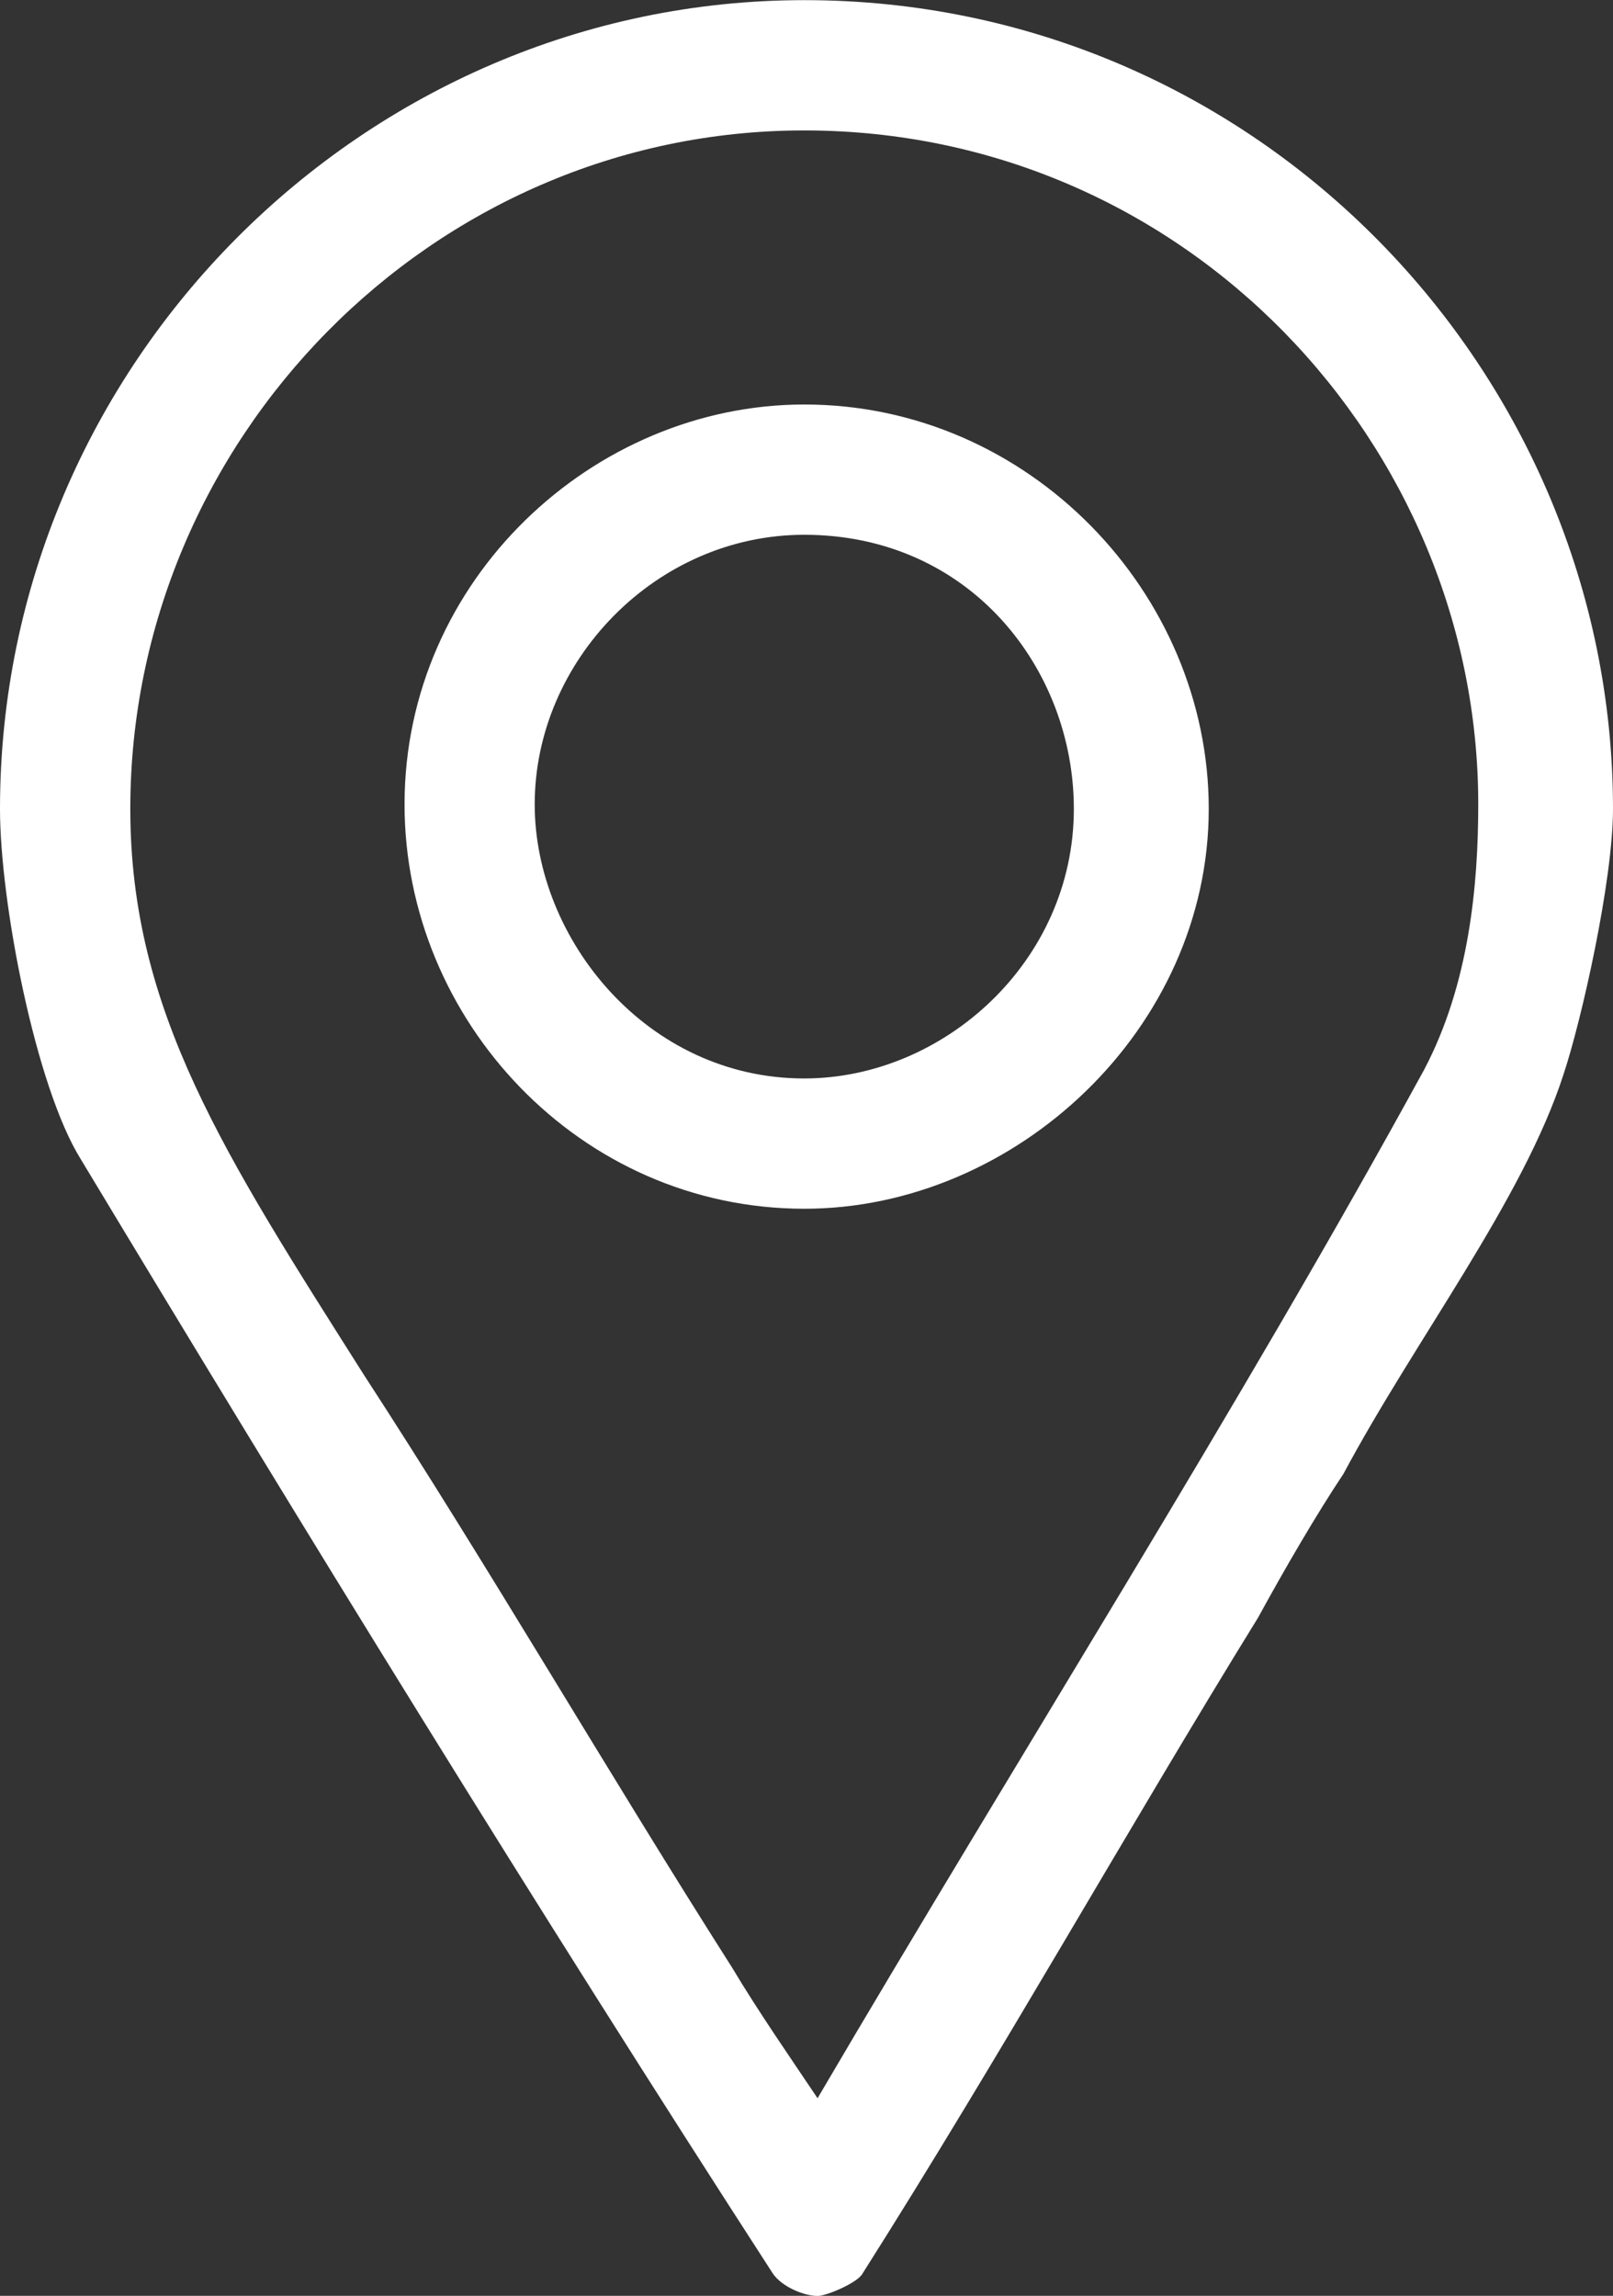
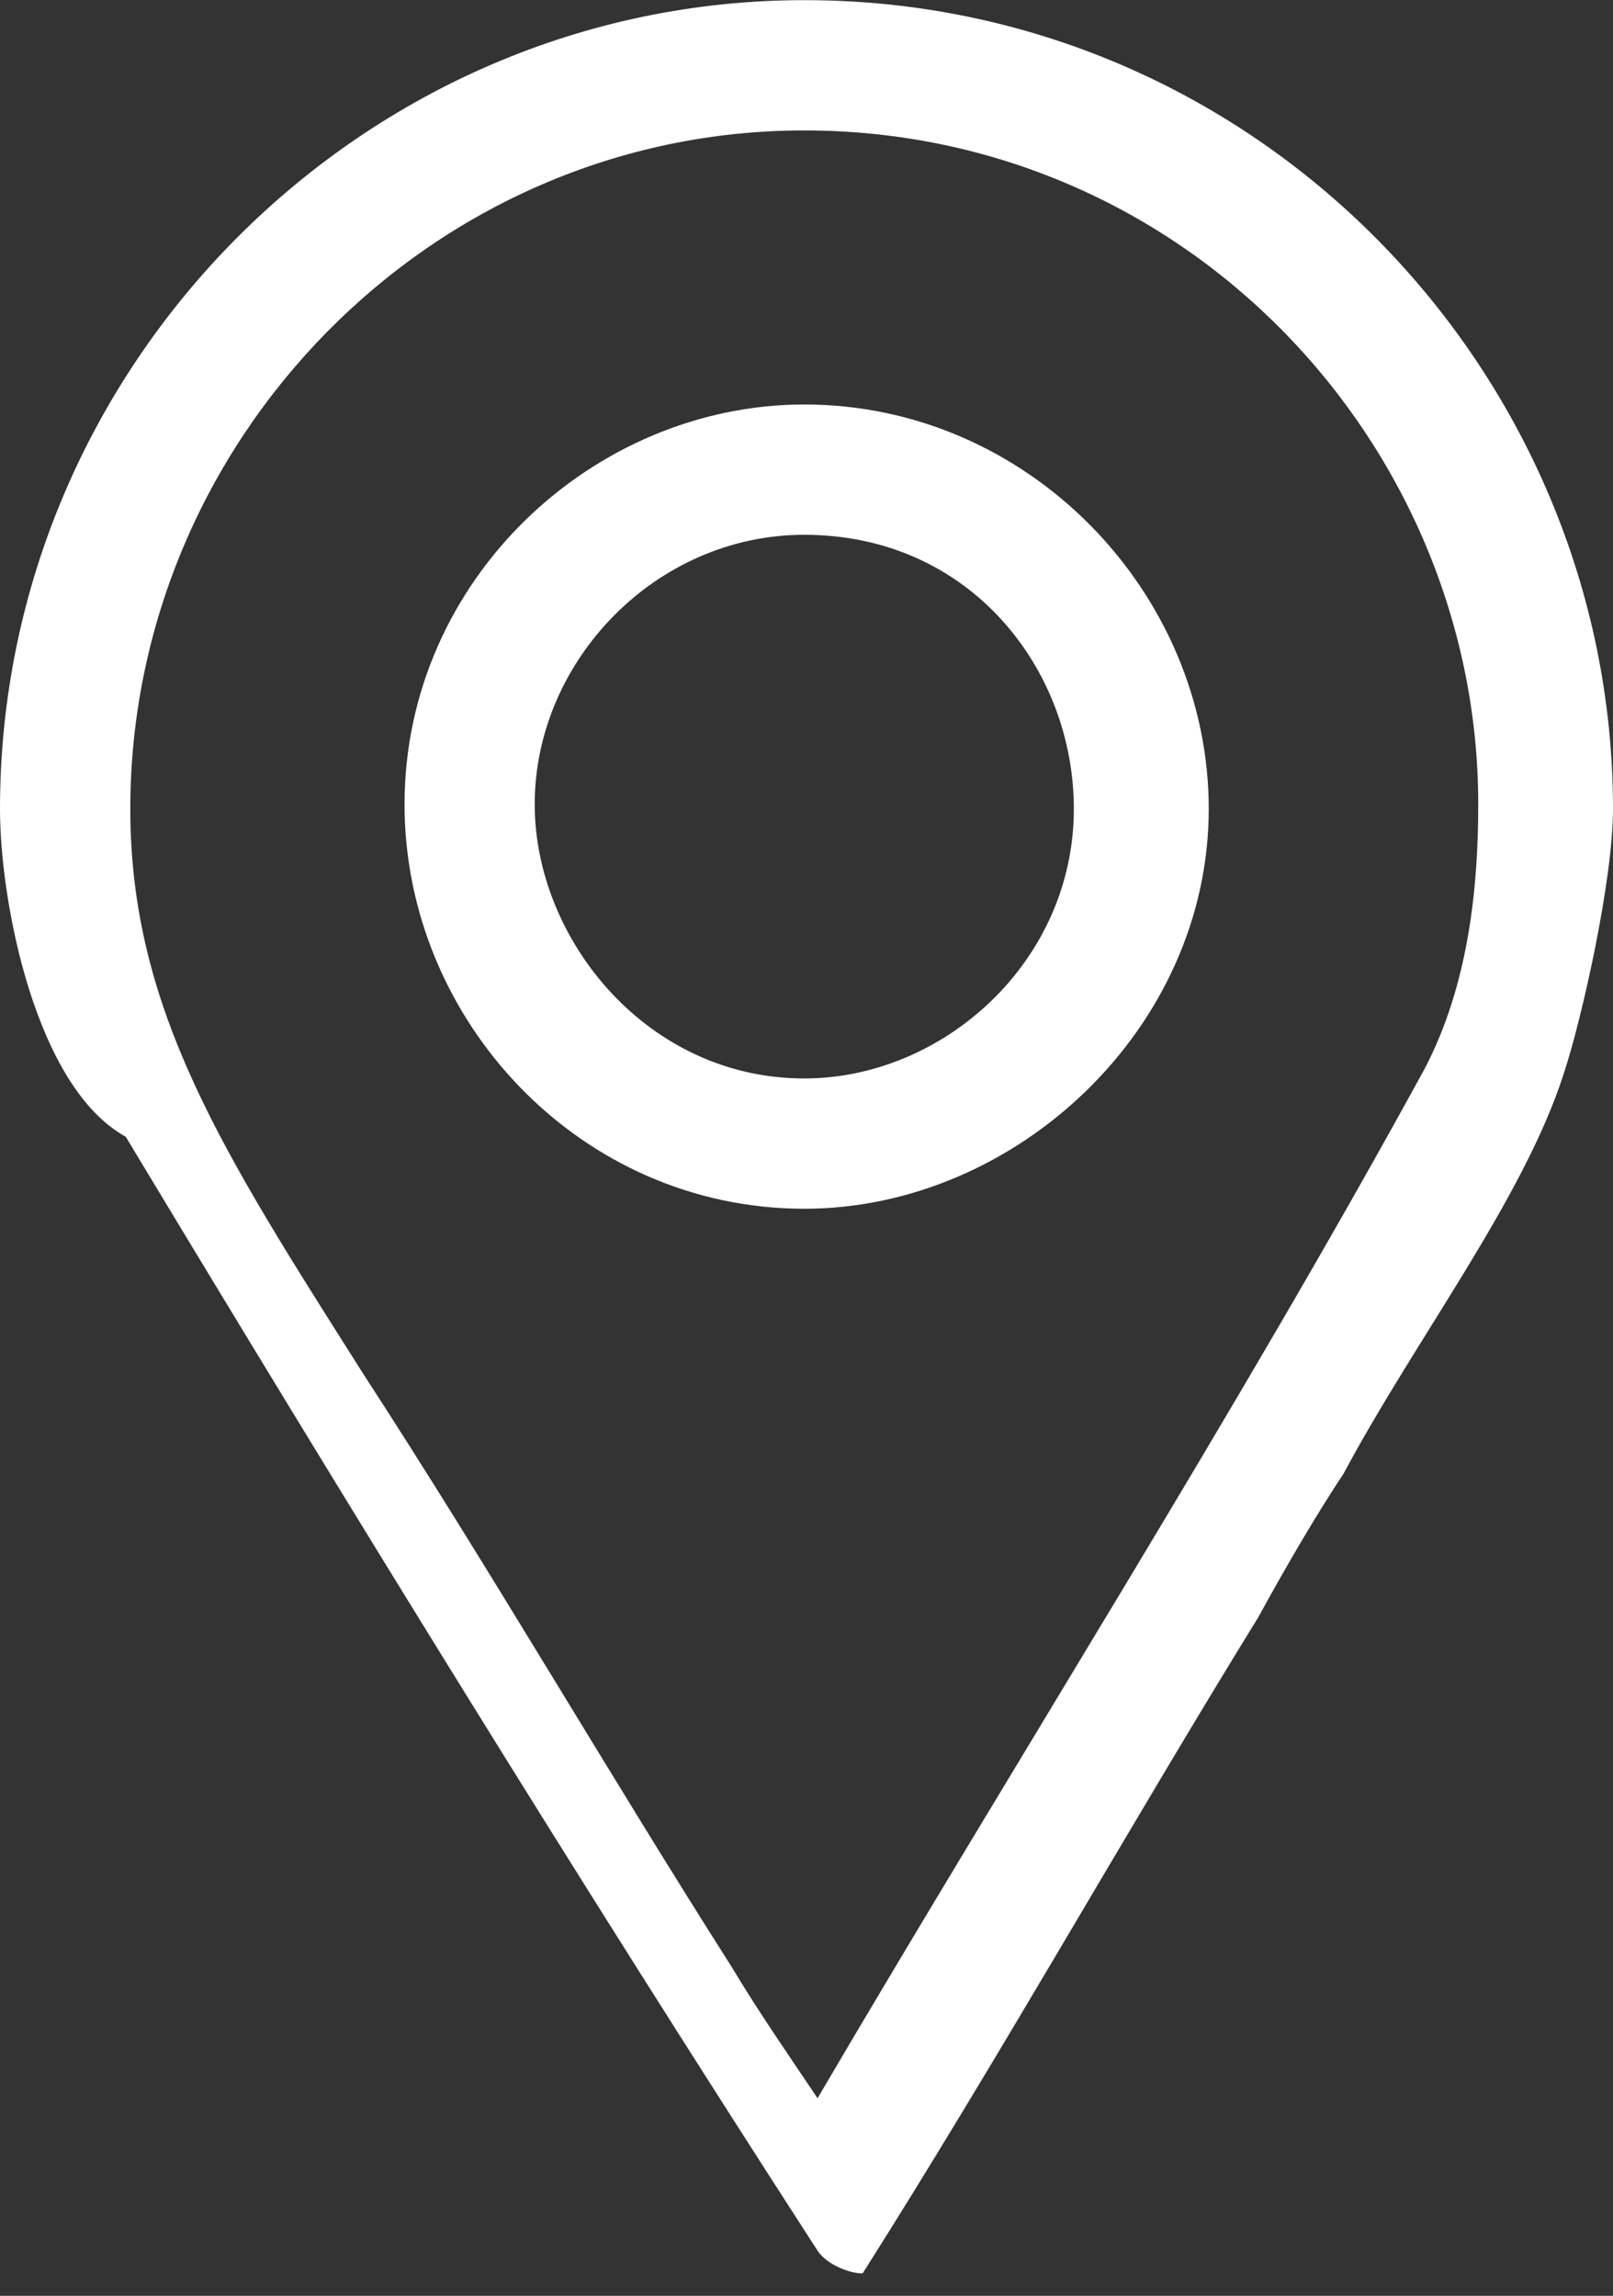
<svg xmlns="http://www.w3.org/2000/svg" version="1.1" id="レイヤー_1" x="0px" y="0px" width="11.24px" height="16px" viewBox="4.89 5.241 11.24 16" enable-background="new 4.89 5.241 11.24 16" xml:space="preserve">
  <rect x="4.89" y="5.241" width="11.24" height="16" fill="#333333" stroke="none" />
-   <path fill-rule="evenodd" clip-rule="evenodd" fill="#FFFFFF" d="M12.373,10.878c0,1.064-0.908,1.879-1.879,1.879  c-1.096,0-1.878-0.971-1.878-1.91c0-1.002,0.846-1.879,1.878-1.879C11.653,8.968,12.373,9.907,12.373,10.878z M13.313,10.878  c0,1.534-1.347,2.787-2.818,2.787c-1.565,0-2.786-1.315-2.786-2.818c0-1.565,1.315-2.787,2.786-2.787  C12.061,8.06,13.313,9.375,13.313,10.878z M15.191,10.846c0,0.563-0.063,1.253-0.376,1.848c-1.284,2.349-2.85,4.821-4.228,7.17  c-0.188-0.281-0.407-0.595-0.594-0.908c-0.877-1.378-1.691-2.786-2.567-4.133c-0.971-1.534-1.628-2.536-1.628-3.945  c0-2.567,2.098-4.728,4.696-4.728C13.156,6.15,15.191,8.342,15.191,10.846z M16.13,10.878c0,0.501-0.219,1.472-0.344,1.848  c-0.282,0.876-1.033,1.848-1.534,2.786c-0.188,0.282-0.407,0.658-0.595,1.002c-0.908,1.472-1.785,3.038-2.756,4.571  c-0.031,0.063-0.251,0.157-0.313,0.157c-0.094,0-0.25-0.063-0.313-0.157c-1.66-2.567-3.257-5.166-4.822-7.765  C5.14,12.819,4.89,11.535,4.89,10.878c0-3.1,2.537-5.636,5.604-5.636C13.657,5.241,16.13,7.841,16.13,10.878z" />
+   <path fill-rule="evenodd" clip-rule="evenodd" fill="#FFFFFF" d="M12.373,10.878c0,1.064-0.908,1.879-1.879,1.879  c-1.096,0-1.878-0.971-1.878-1.91c0-1.002,0.846-1.879,1.878-1.879C11.653,8.968,12.373,9.907,12.373,10.878z M13.313,10.878  c0,1.534-1.347,2.787-2.818,2.787c-1.565,0-2.786-1.315-2.786-2.818c0-1.565,1.315-2.787,2.786-2.787  C12.061,8.06,13.313,9.375,13.313,10.878z M15.191,10.846c0,0.563-0.063,1.253-0.376,1.848c-1.284,2.349-2.85,4.821-4.228,7.17  c-0.188-0.281-0.407-0.595-0.594-0.908c-0.877-1.378-1.691-2.786-2.567-4.133c-0.971-1.534-1.628-2.536-1.628-3.945  c0-2.567,2.098-4.728,4.696-4.728C13.156,6.15,15.191,8.342,15.191,10.846z M16.13,10.878c0,0.501-0.219,1.472-0.344,1.848  c-0.282,0.876-1.033,1.848-1.534,2.786c-0.188,0.282-0.407,0.658-0.595,1.002c-0.908,1.472-1.785,3.038-2.756,4.571  c-0.094,0-0.25-0.063-0.313-0.157c-1.66-2.567-3.257-5.166-4.822-7.765  C5.14,12.819,4.89,11.535,4.89,10.878c0-3.1,2.537-5.636,5.604-5.636C13.657,5.241,16.13,7.841,16.13,10.878z" />
</svg>